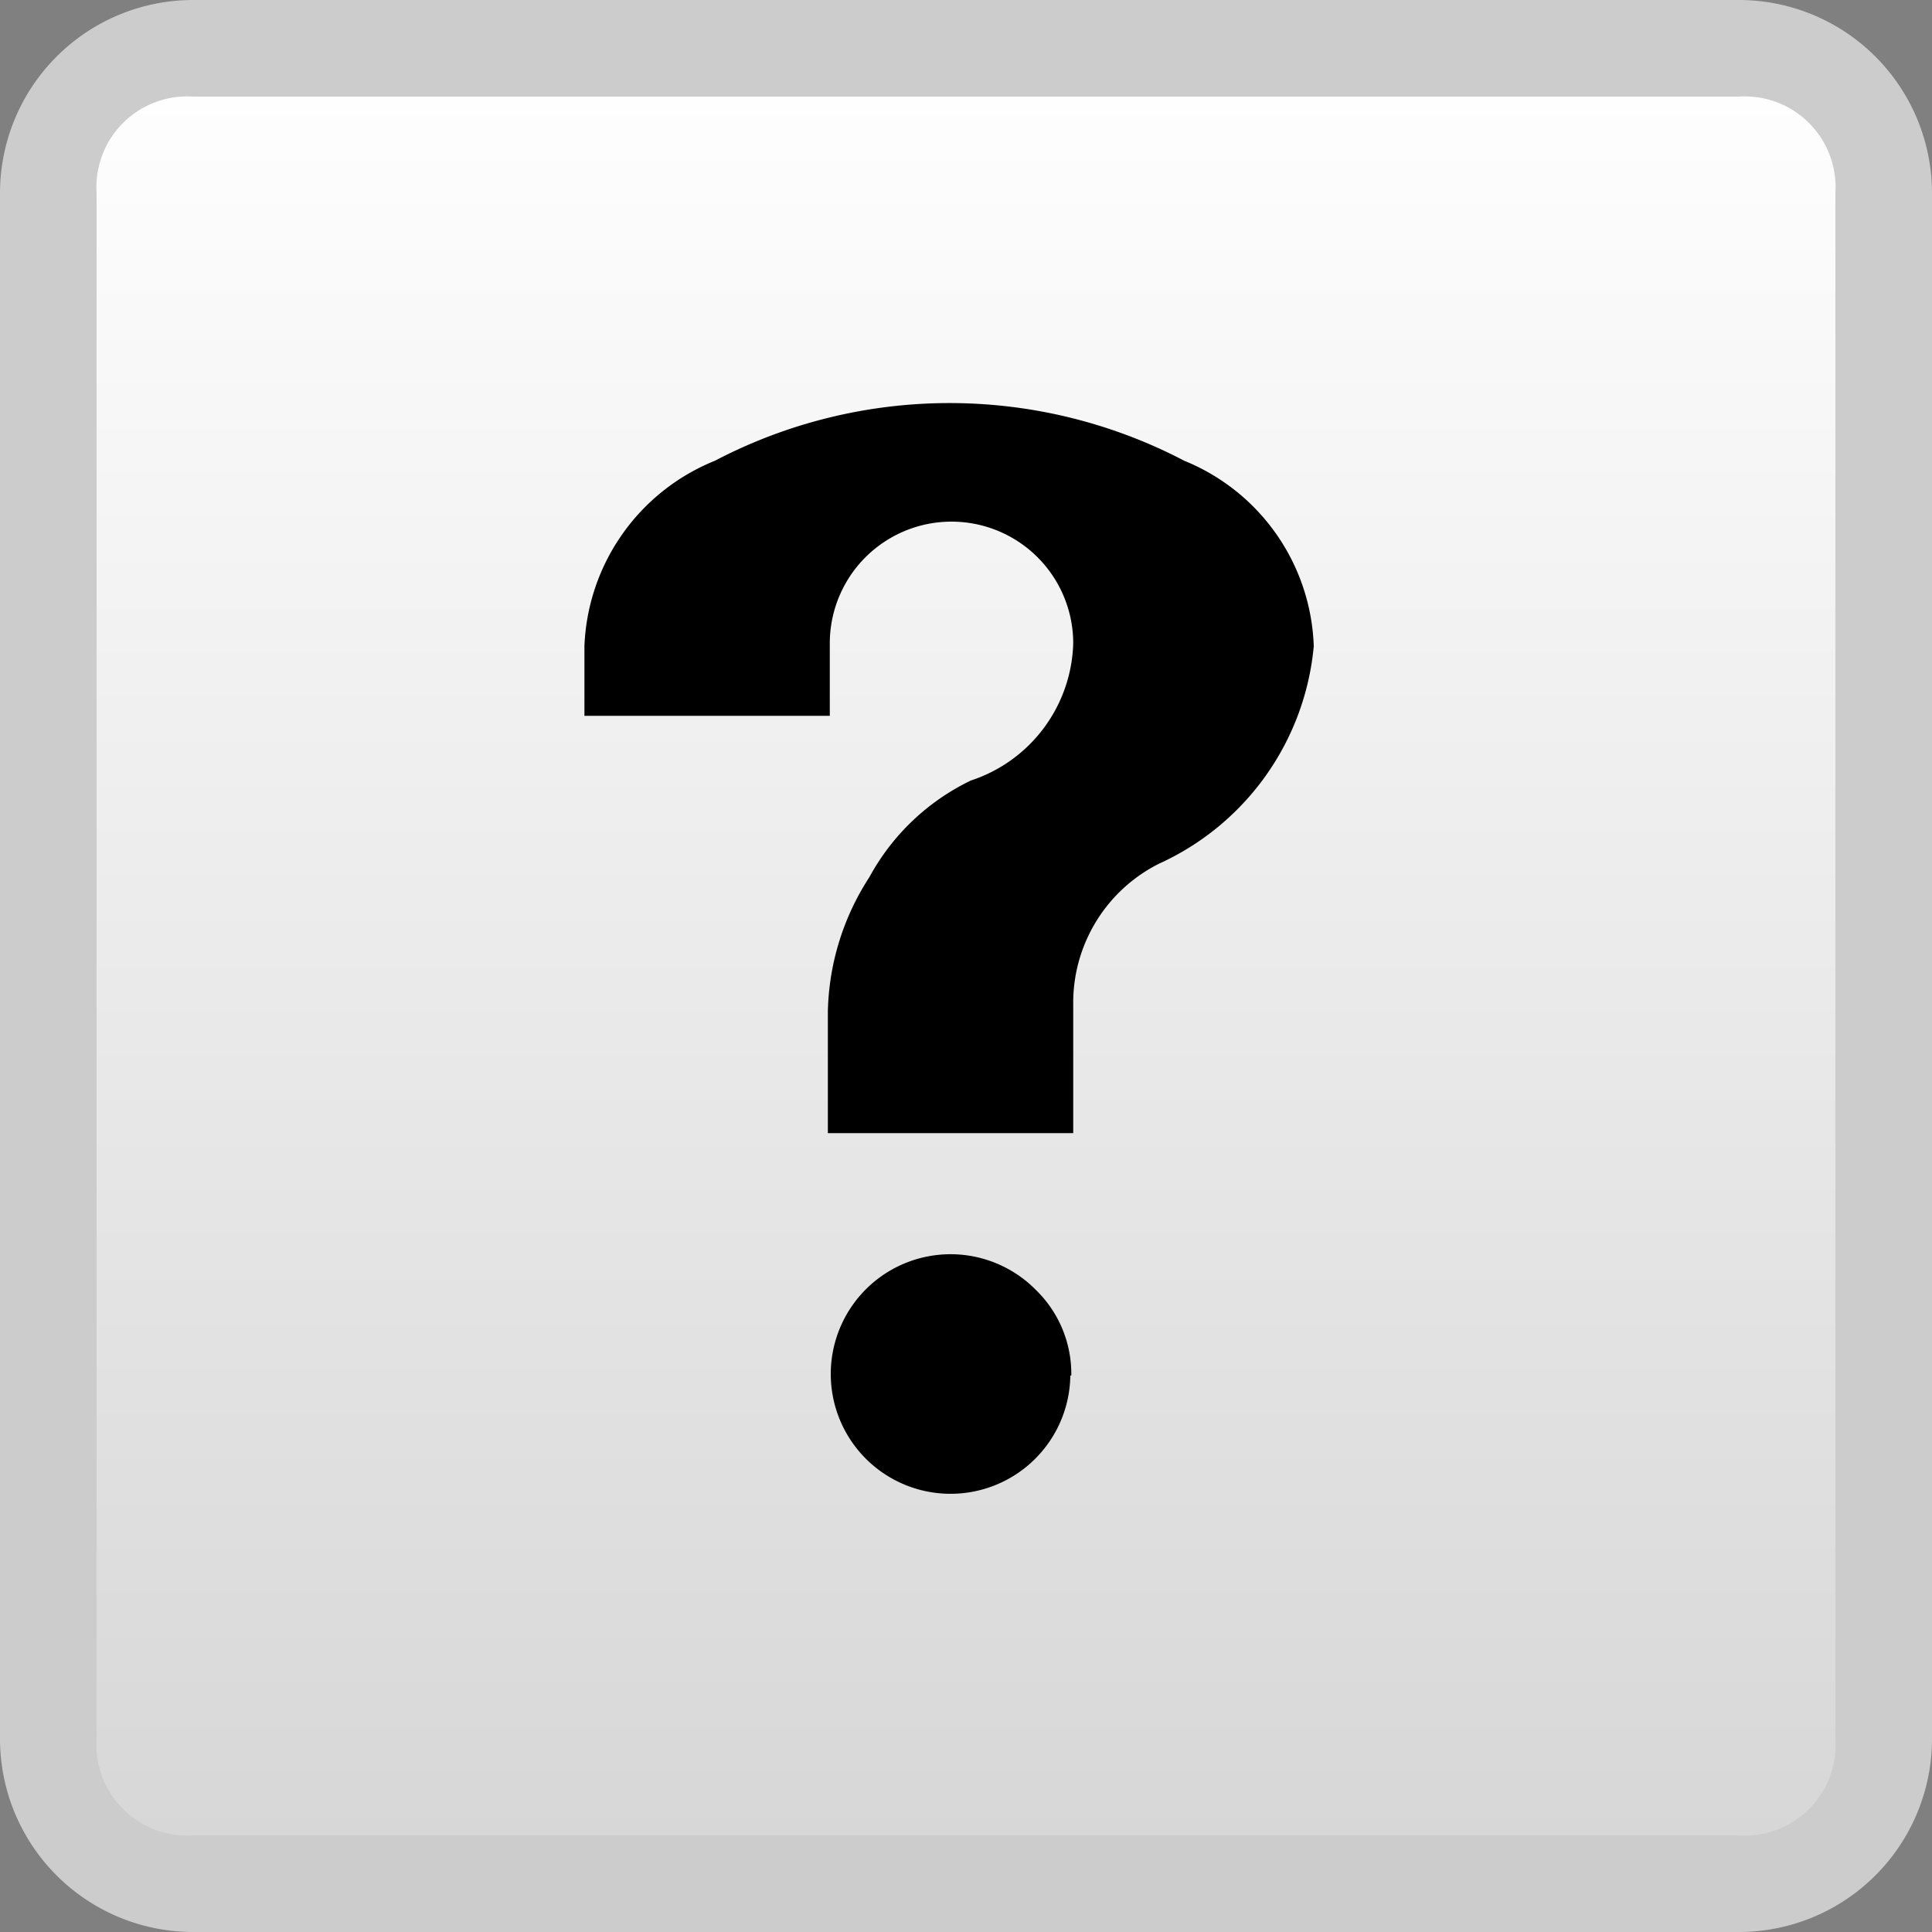
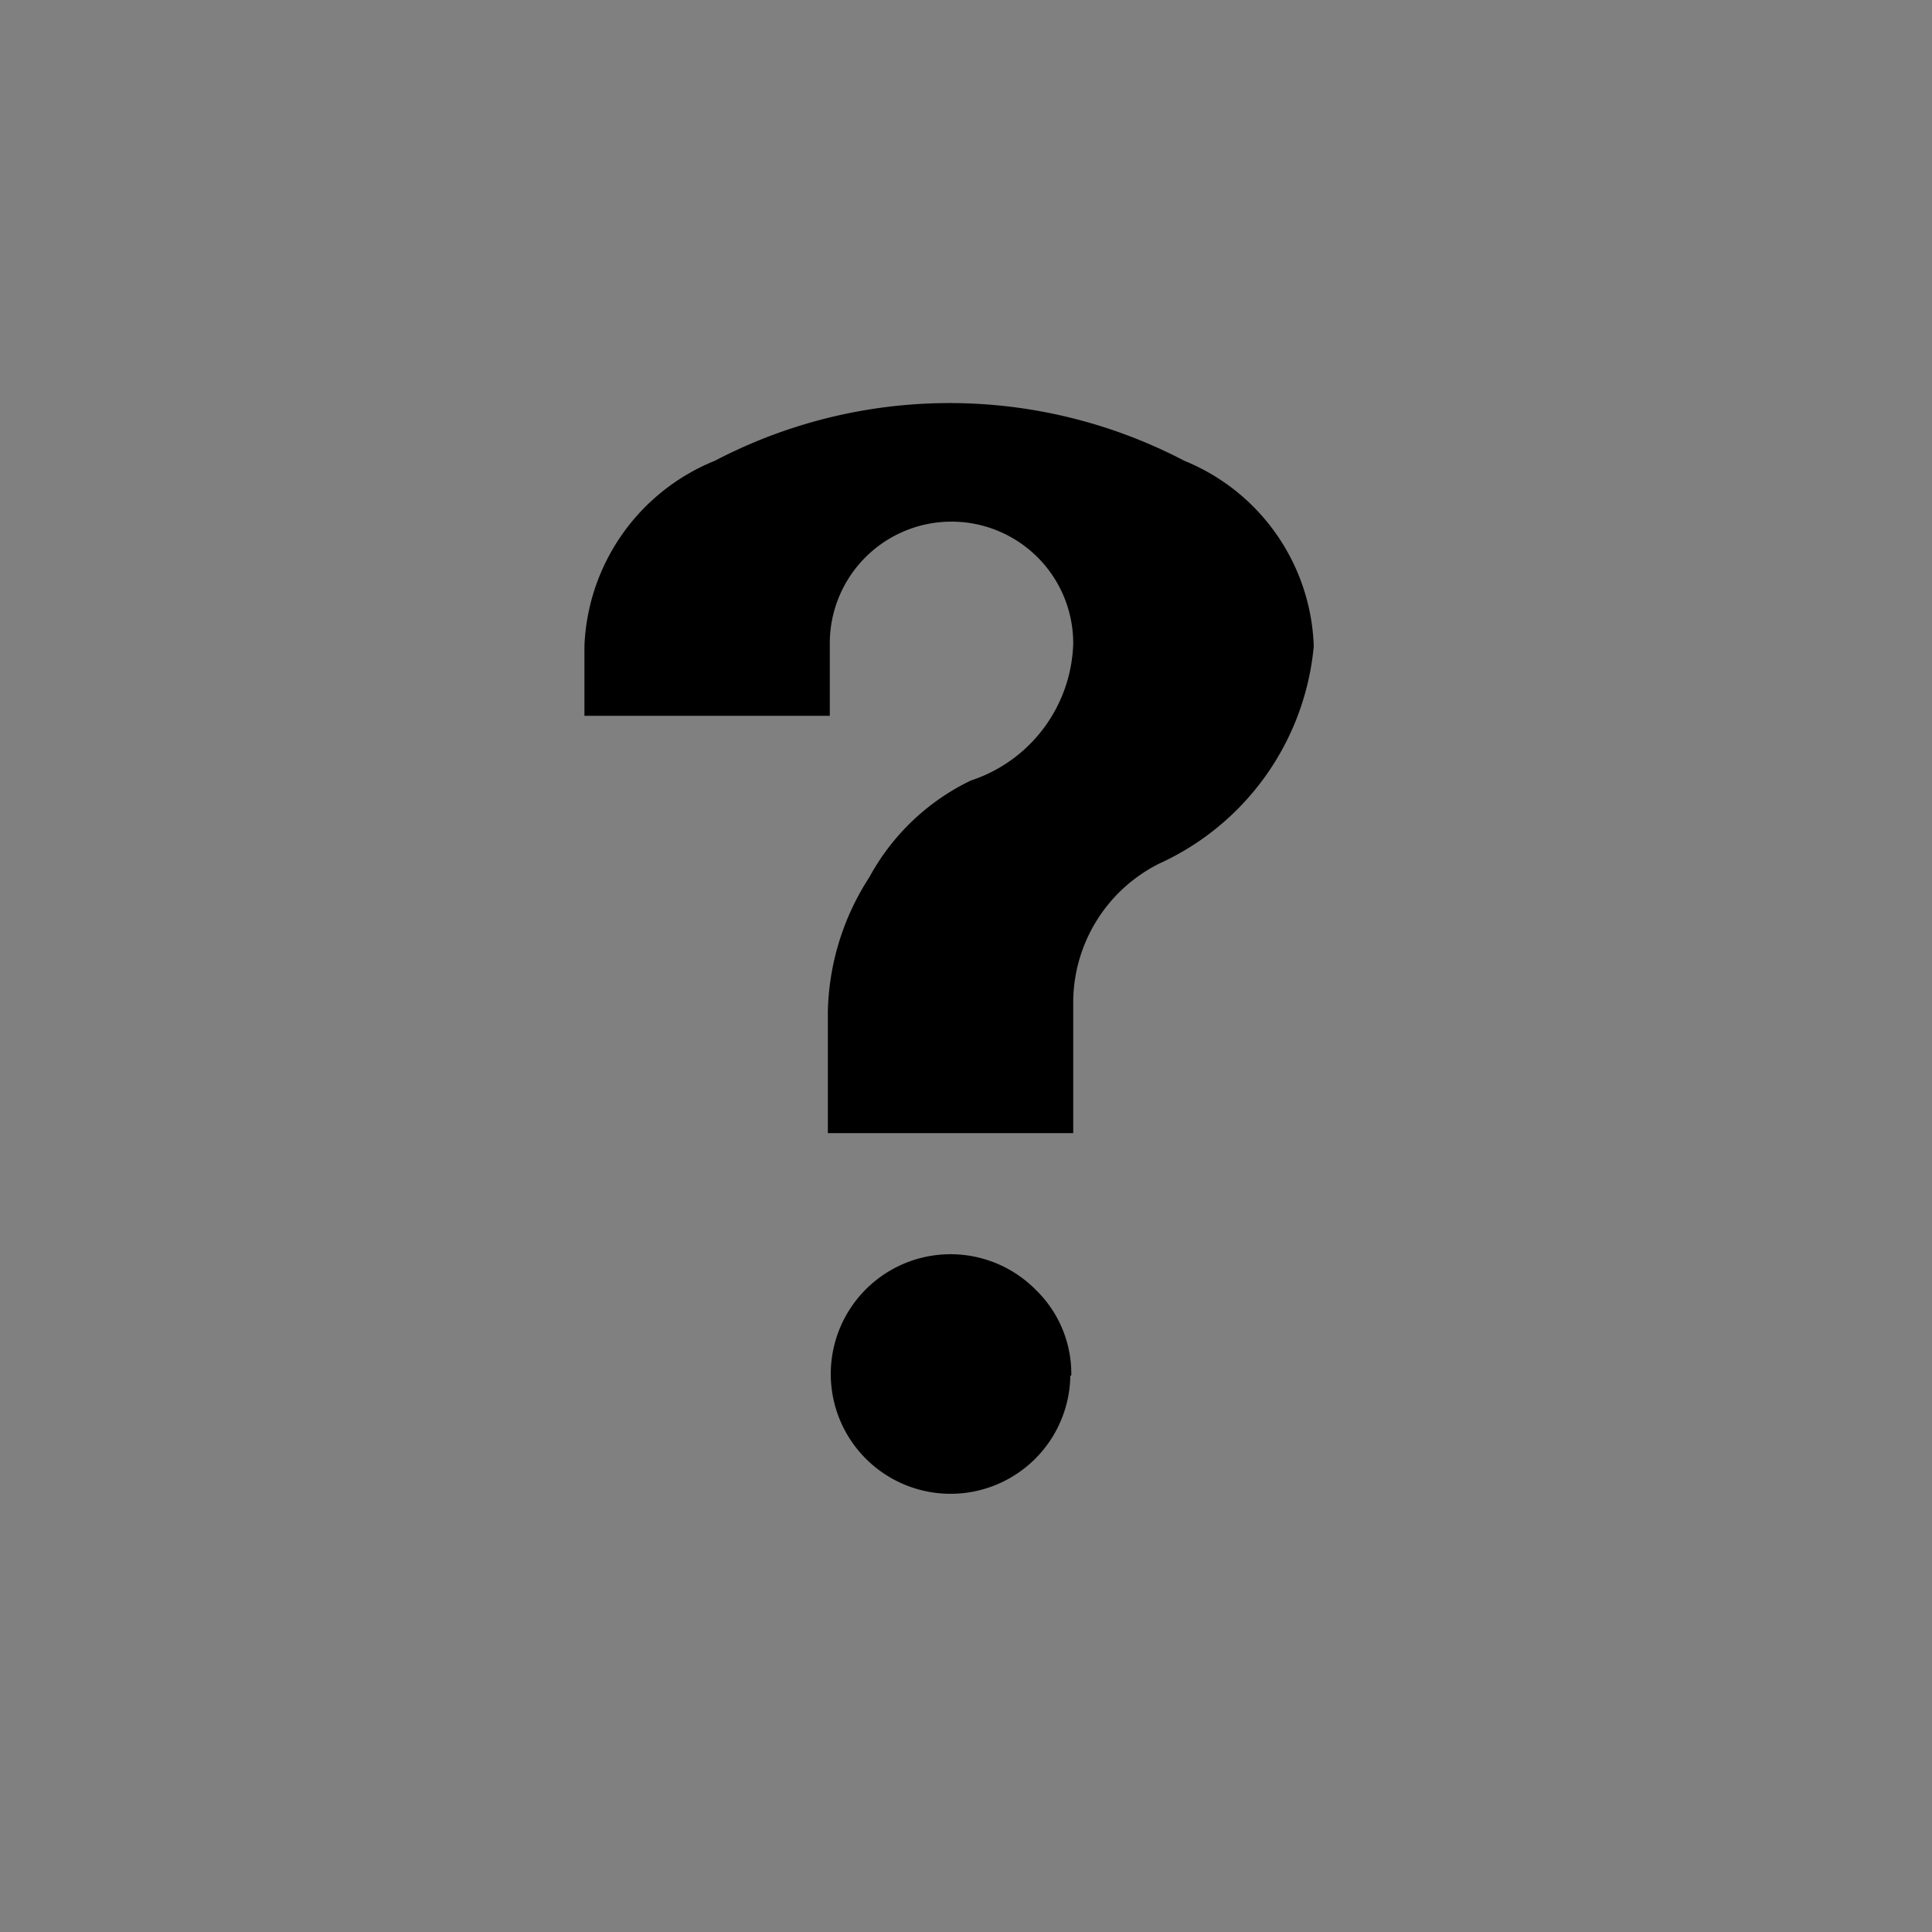
<svg xmlns="http://www.w3.org/2000/svg" id="Layer_1" data-name="Layer 1" viewBox="0 0 20 20">
  <rect x="0" y="0" width="20" height="20" fill="#808080" stroke="none" />
  <defs>
    <style>.cls-1{fill:url(#linear-gradient);}.cls-2{fill:#ccc;}</style>
    <linearGradient id="linear-gradient" x1="10" y1="0.5" x2="10" y2="19.5" gradientUnits="userSpaceOnUse">
      <stop offset="0" stop-color="#fff" />
      <stop offset="1" stop-color="#d6d6d6" />
    </linearGradient>
  </defs>
  <title>ic-play-question</title>
-   <path class="cls-1" d="M2,19.5A1.54,1.54,0,0,1,.5,18V2A1.54,1.54,0,0,1,2,.5H18A1.54,1.54,0,0,1,19.5,2V18A1.54,1.54,0,0,1,18,19.5Z" transform="translate(0 0)" />
-   <path class="cls-2" d="M18,1a.94.94,0,0,1,1,1V18a.94.94,0,0,1-1,1H2a.94.94,0,0,1-1-1V2A.94.94,0,0,1,2,1H18m0-1H2A2,2,0,0,0,0,2V18a2,2,0,0,0,2,2H18a2,2,0,0,0,2-2V2a2,2,0,0,0-2-2Z" transform="translate(0 0)" />
  <path d="M13.6,6.69A2.75,2.75,0,0,1,12,8.94a1.61,1.61,0,0,0-.89,1.42v1.37H8.57V10.47A2.65,2.65,0,0,1,9,9.08a2.36,2.36,0,0,1,1.05-1,1.54,1.54,0,0,0,1.06-1.42,1.26,1.26,0,1,0-2.52,0v.75H6.05V6.69A2.16,2.16,0,0,1,7.4,4.77a5.24,5.24,0,0,1,4.86,0A2.15,2.15,0,0,1,13.6,6.69Zm-2.52,7.55a1.24,1.24,0,1,1-.36-.89A1.21,1.21,0,0,1,11.09,14.24Z" transform="translate(0 0)" />
</svg>